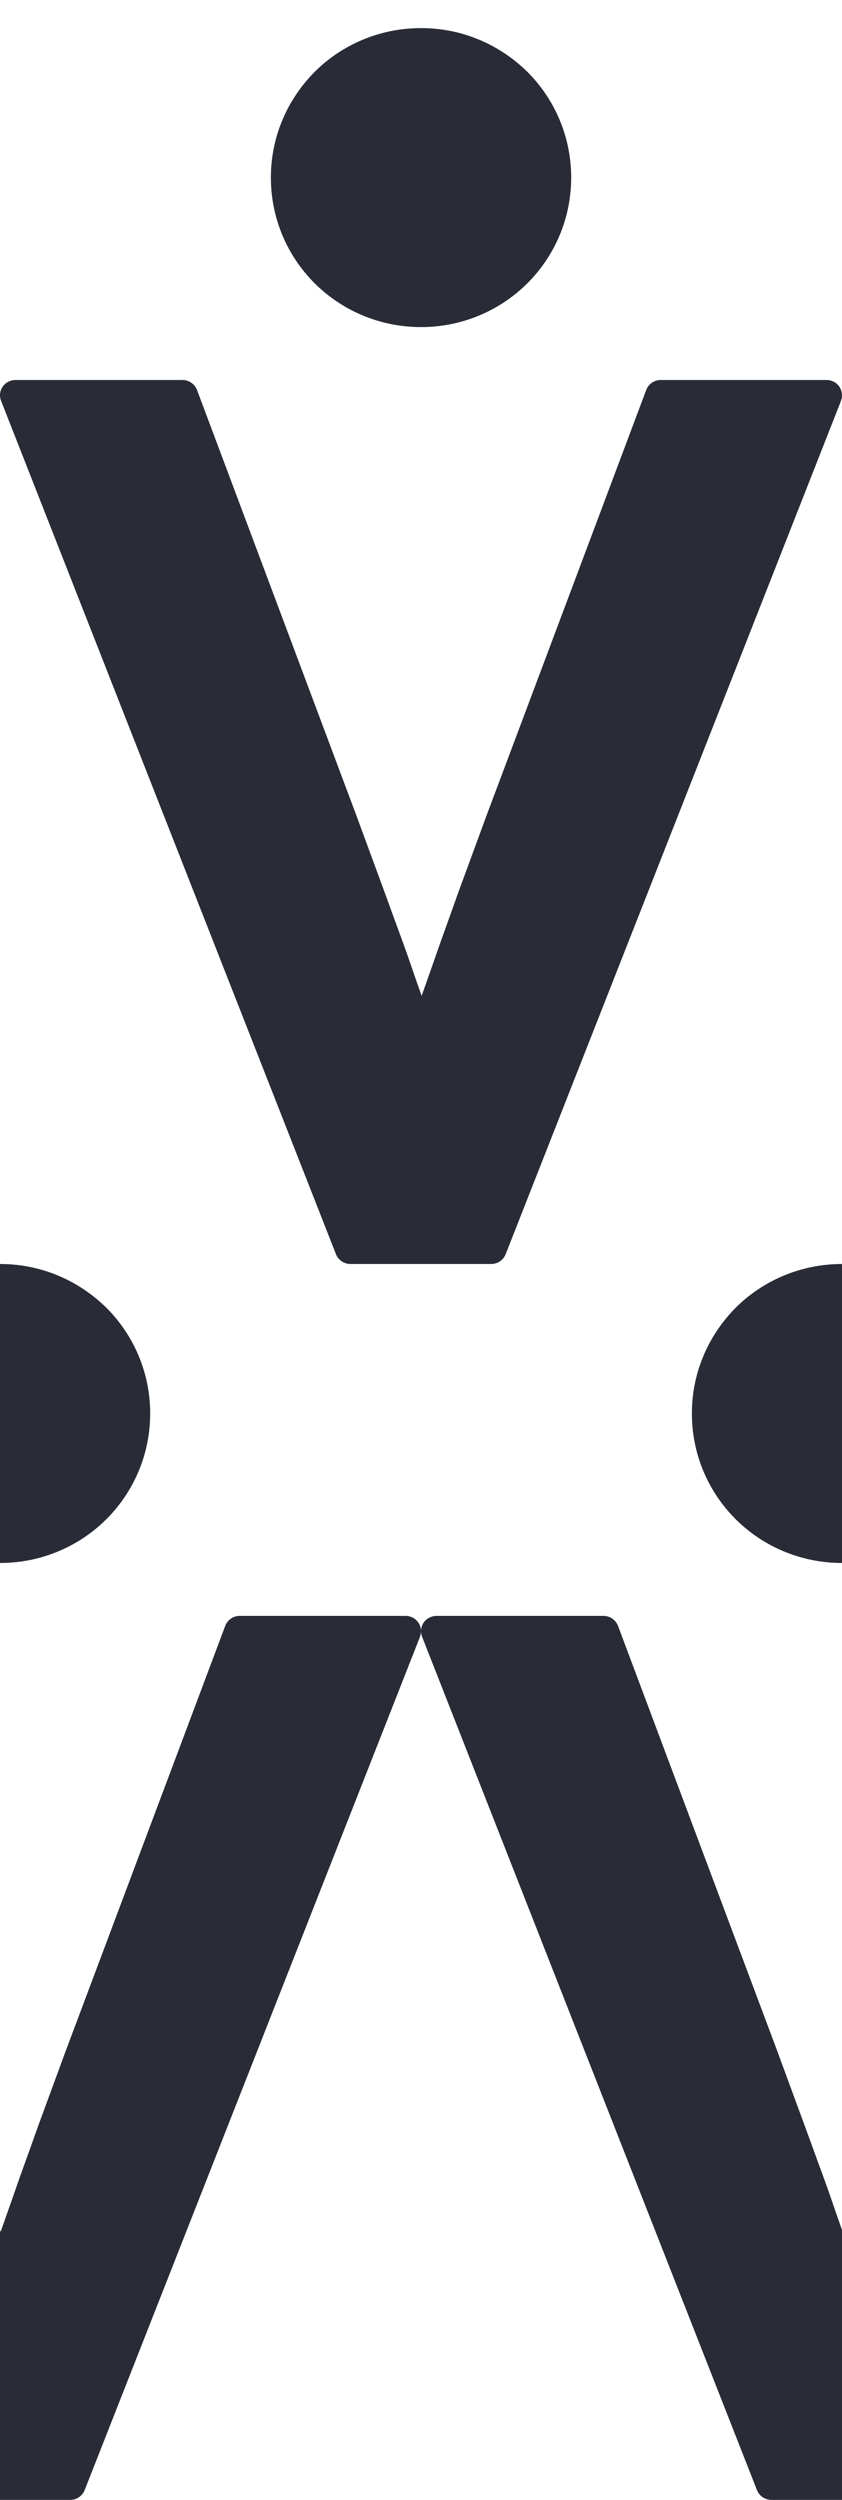
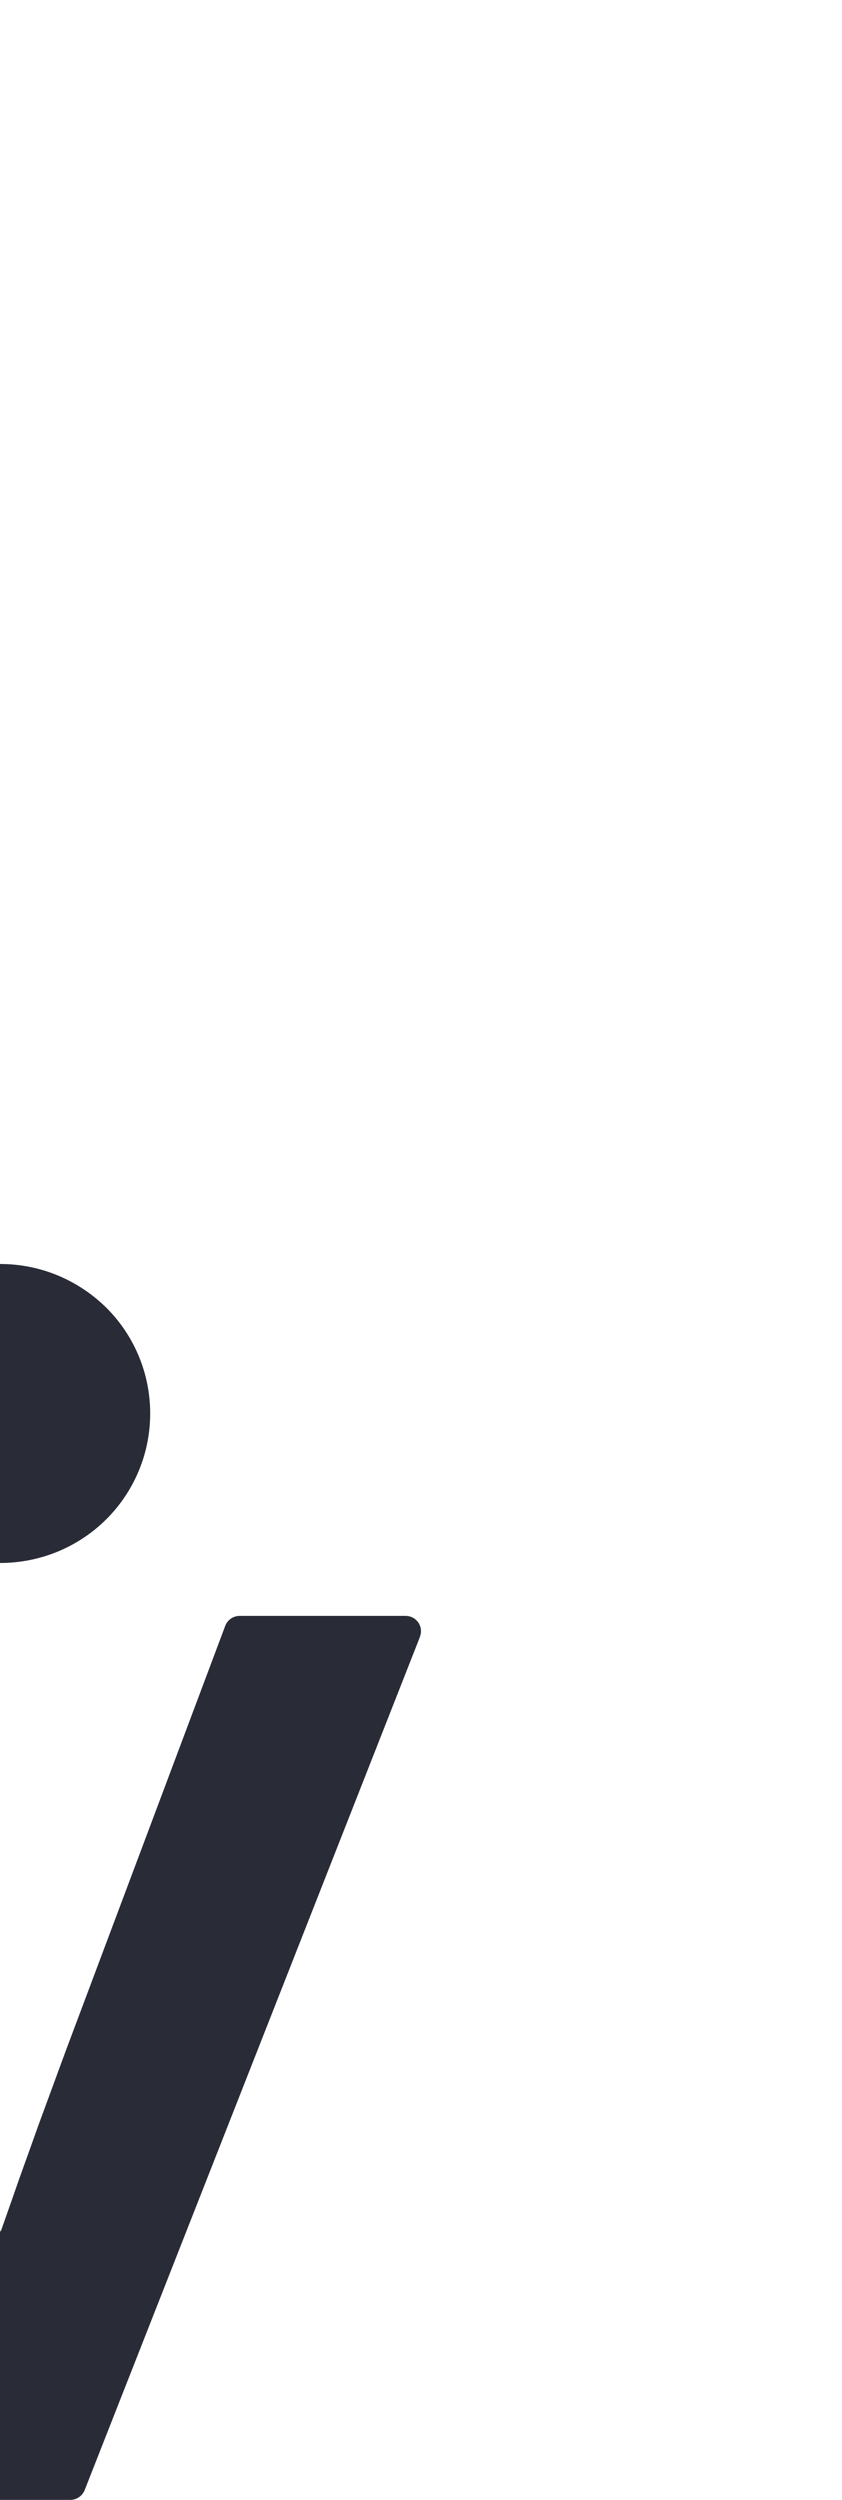
<svg xmlns="http://www.w3.org/2000/svg" width="30" height="89" viewBox="0 0 30 89" fill="none">
  <g clip-path="url(#clip0_9711_14280)">
    <path fill-rule="evenodd" clip-rule="evenodd" d="M0.001 45C1.479 45 2.81 45.595 3.787 46.555C4.752 47.515 5.351 48.852 5.351 50.322C5.351 51.793 4.752 53.129 3.787 54.089C2.822 55.049 1.479 55.645 0.001 55.645C-1.477 55.645 -2.821 55.049 -3.786 54.089C-4.751 53.129 -5.349 51.793 -5.349 50.322C-5.349 48.852 -4.751 47.528 -3.786 46.555C-2.821 45.595 -1.477 45 0.001 45ZM0.025 79.449L0.282 78.72C0.477 78.173 0.636 77.699 0.782 77.298C0.917 76.922 1.112 76.387 1.357 75.694L2.358 72.972L8.026 57.88C8.111 57.662 8.319 57.528 8.539 57.528H14.45C14.756 57.528 15 57.771 15 58.075C15 58.16 14.976 58.233 14.951 58.306L3.018 88.648C2.932 88.866 2.725 89 2.505 89H-2.515C-2.76 89 -2.967 88.842 -3.041 88.623L-14.962 58.269C-15.072 57.99 -14.937 57.674 -14.644 57.565C-14.583 57.54 -14.51 57.528 -14.449 57.528H-8.5C-8.244 57.528 -8.036 57.698 -7.963 57.929L-2.32 72.984C-1.99 73.884 -1.685 74.71 -1.318 75.706C-1.062 76.411 -0.866 76.946 -0.732 77.31C-0.586 77.711 -0.415 78.185 -0.231 78.732L0.025 79.461V79.449Z" fill="#292C37" />
-     <path fill-rule="evenodd" clip-rule="evenodd" d="M30.001 45C31.479 45 32.81 45.595 33.787 46.555C34.752 47.515 35.351 48.852 35.351 50.322C35.351 51.793 34.752 53.129 33.787 54.089C32.822 55.049 31.479 55.645 30.001 55.645C28.523 55.645 27.179 55.049 26.214 54.089C25.249 53.129 24.651 51.793 24.651 50.322C24.651 48.852 25.249 47.528 26.214 46.555C27.179 45.595 28.523 45 30.001 45ZM30.025 79.449L30.282 78.72C30.477 78.173 30.636 77.699 30.782 77.298C30.917 76.922 31.112 76.387 31.357 75.694L32.358 72.972L38.026 57.88C38.111 57.662 38.319 57.528 38.539 57.528H44.45C44.756 57.528 45 57.771 45 58.075C45 58.16 44.976 58.233 44.951 58.306L33.018 88.648C32.932 88.866 32.725 89 32.505 89H27.485C27.24 89 27.033 88.842 26.959 88.623L15.038 58.269C14.928 57.99 15.063 57.674 15.356 57.565C15.417 57.54 15.49 57.528 15.551 57.528H21.5C21.756 57.528 21.964 57.698 22.037 57.929L27.68 72.984C28.01 73.884 28.315 74.71 28.682 75.706C28.938 76.411 29.134 76.946 29.268 77.31C29.415 77.711 29.585 78.185 29.769 78.732L30.025 79.461V79.449Z" fill="#292C37" />
  </g>
  <g clip-path="url(#clip1_9711_14280)">
    <path fill-rule="evenodd" clip-rule="evenodd" d="M15.001 1C16.479 1 17.81 1.595 18.787 2.555C19.752 3.515 20.351 4.852 20.351 6.322C20.351 7.793 19.752 9.129 18.787 10.089C17.822 11.049 16.479 11.645 15.001 11.645C13.523 11.645 12.179 11.049 11.214 10.089C10.249 9.129 9.651 7.793 9.651 6.322C9.651 4.852 10.249 3.527 11.214 2.555C12.179 1.595 13.523 1 15.001 1ZM15.025 35.449L15.282 34.72C15.477 34.173 15.636 33.699 15.783 33.298C15.917 32.922 16.112 32.387 16.357 31.694L17.358 28.972L23.026 13.88C23.111 13.662 23.319 13.528 23.539 13.528H29.45C29.756 13.528 30 13.771 30 14.075C30 14.16 29.976 14.233 29.951 14.306L18.018 44.648C17.932 44.866 17.725 45 17.505 45H12.485C12.24 45 12.033 44.842 11.959 44.623L0.038 14.269C-0.072 13.99 0.063 13.674 0.356 13.565C0.417 13.54 0.49 13.528 0.551 13.528H6.5C6.756 13.528 6.964 13.698 7.037 13.929L12.68 28.985C13.01 29.884 13.315 30.71 13.682 31.706C13.938 32.411 14.133 32.946 14.268 33.31C14.415 33.711 14.585 34.185 14.769 34.732L15.025 35.461V35.449Z" fill="#292C37" />
  </g>
  <defs>
    <clipPath id="clip0_9711_14280">
      <rect width="30" height="44" fill="white" transform="translate(0 45)" />
    </clipPath>
    <clipPath id="clip1_9711_14280">
-       <rect width="30" height="44" fill="white" transform="translate(0 1)" />
-     </clipPath>
+       </clipPath>
  </defs>
</svg>